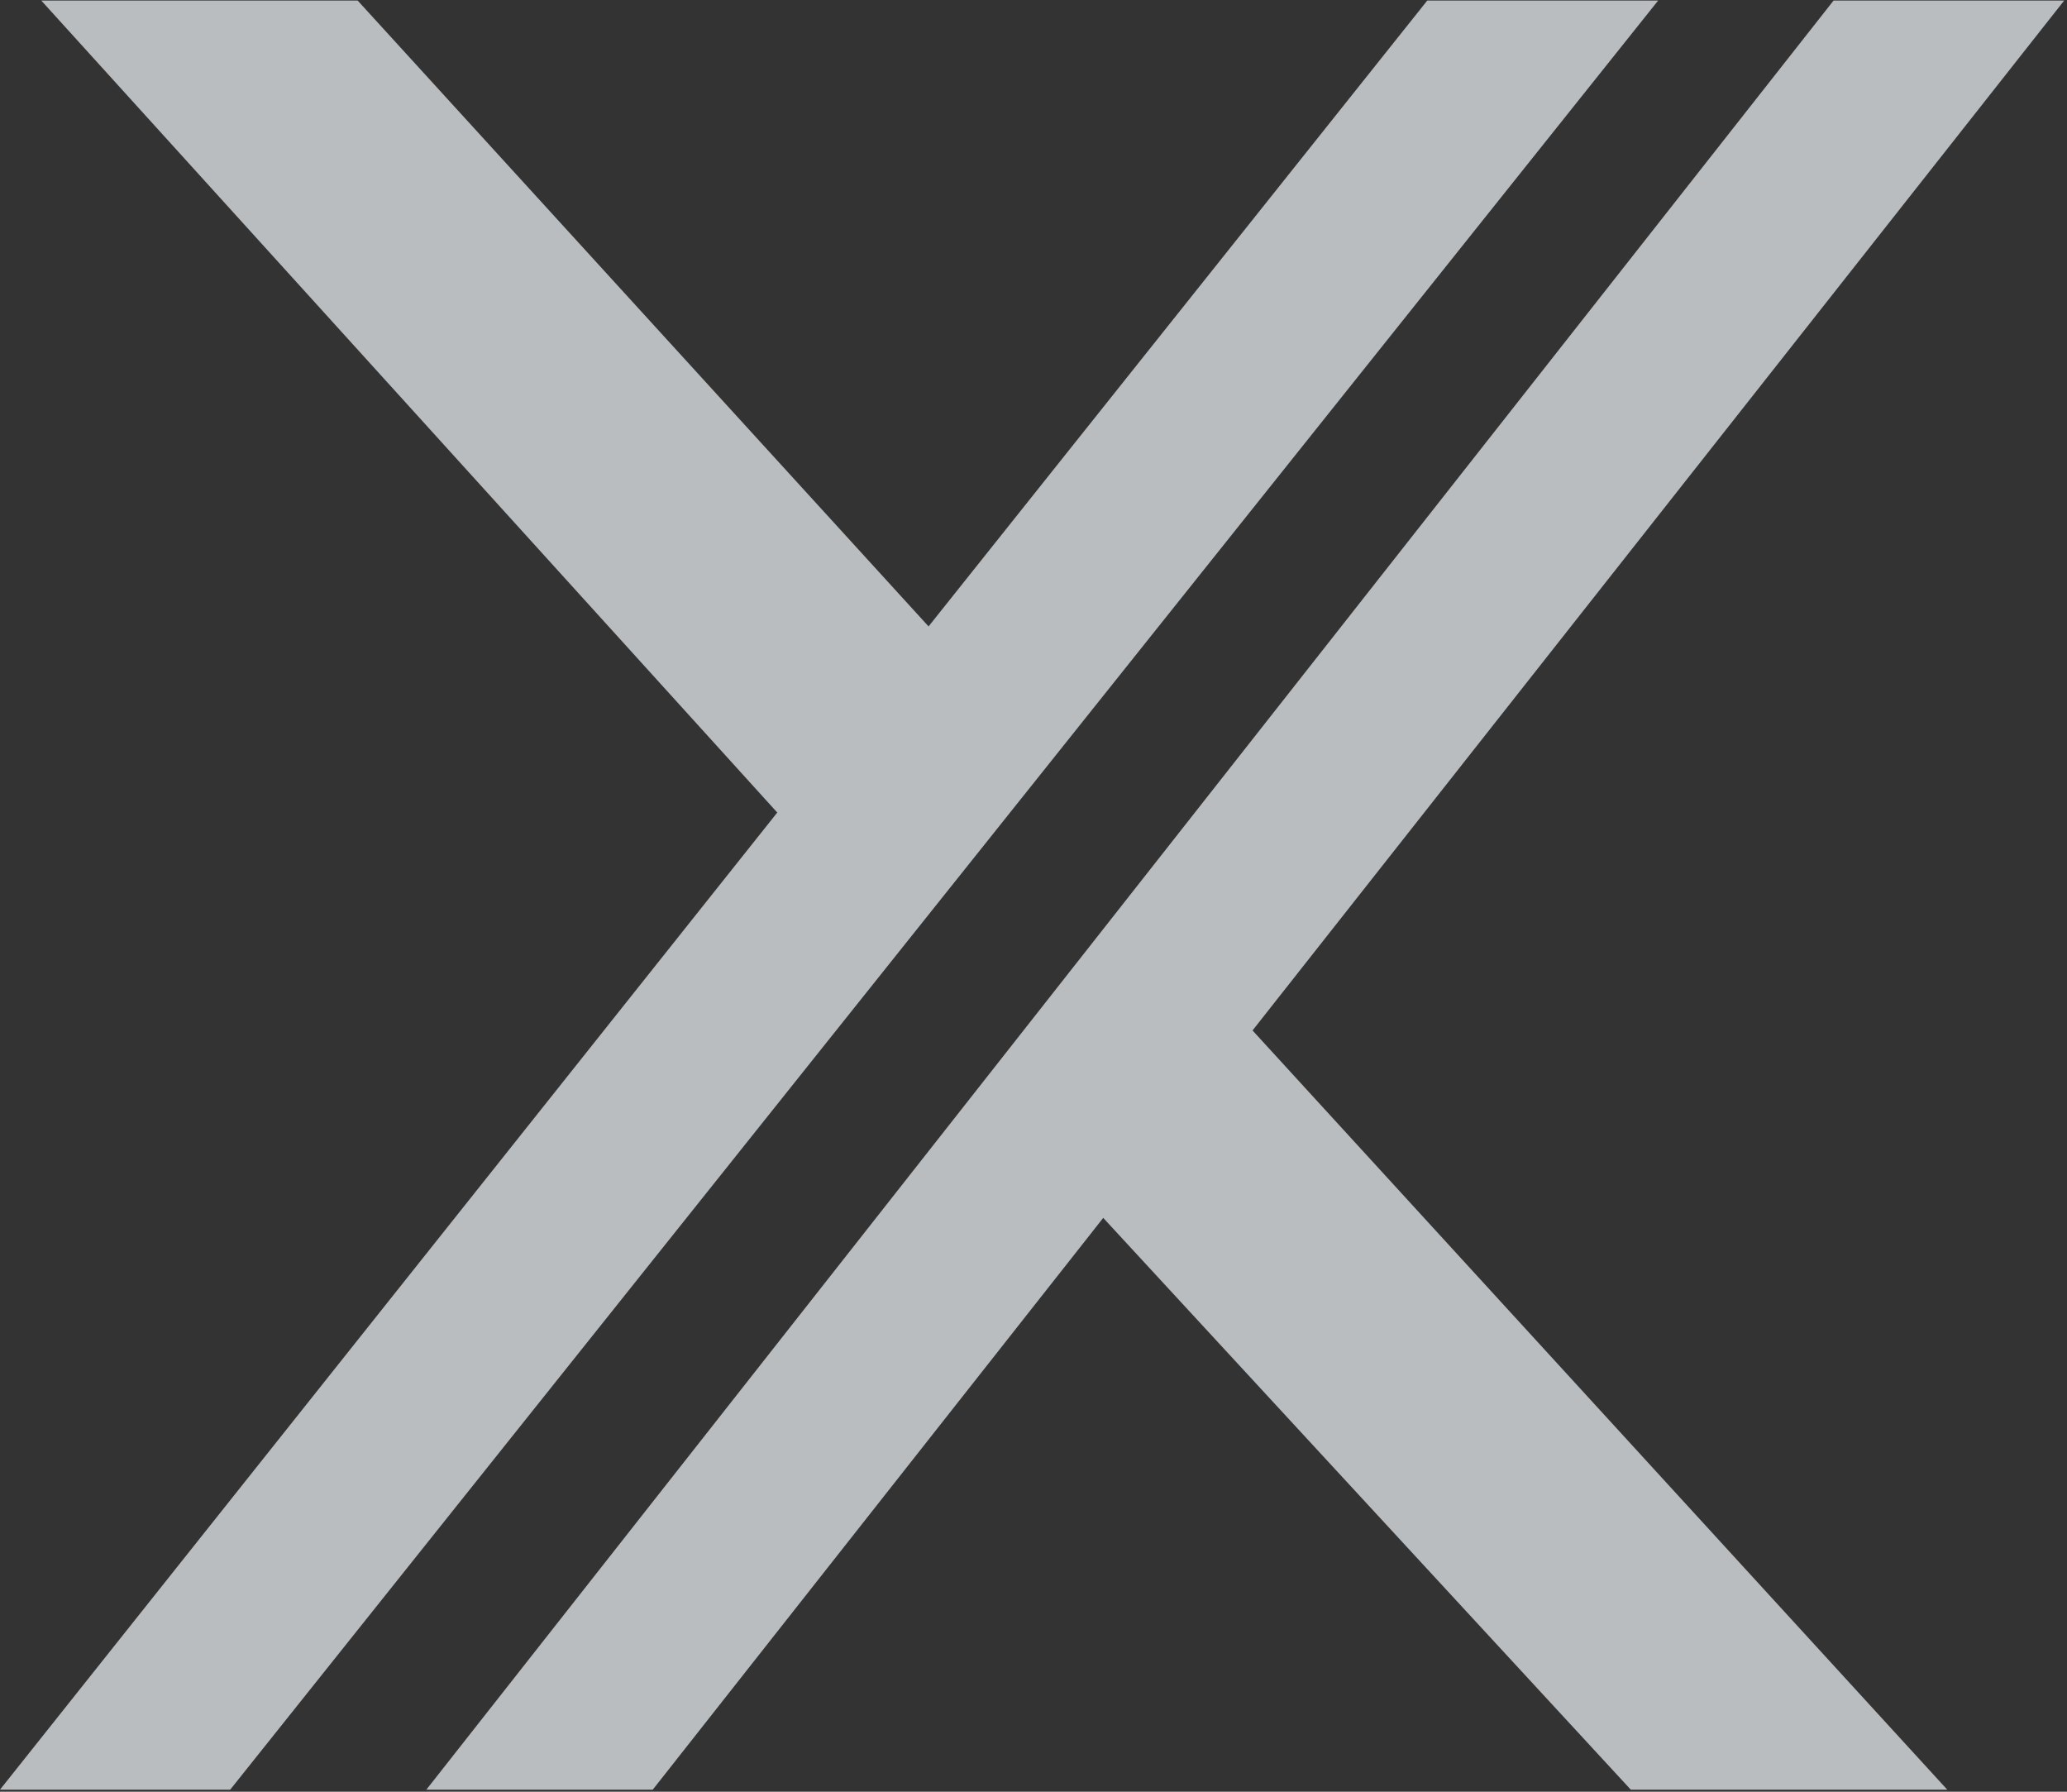
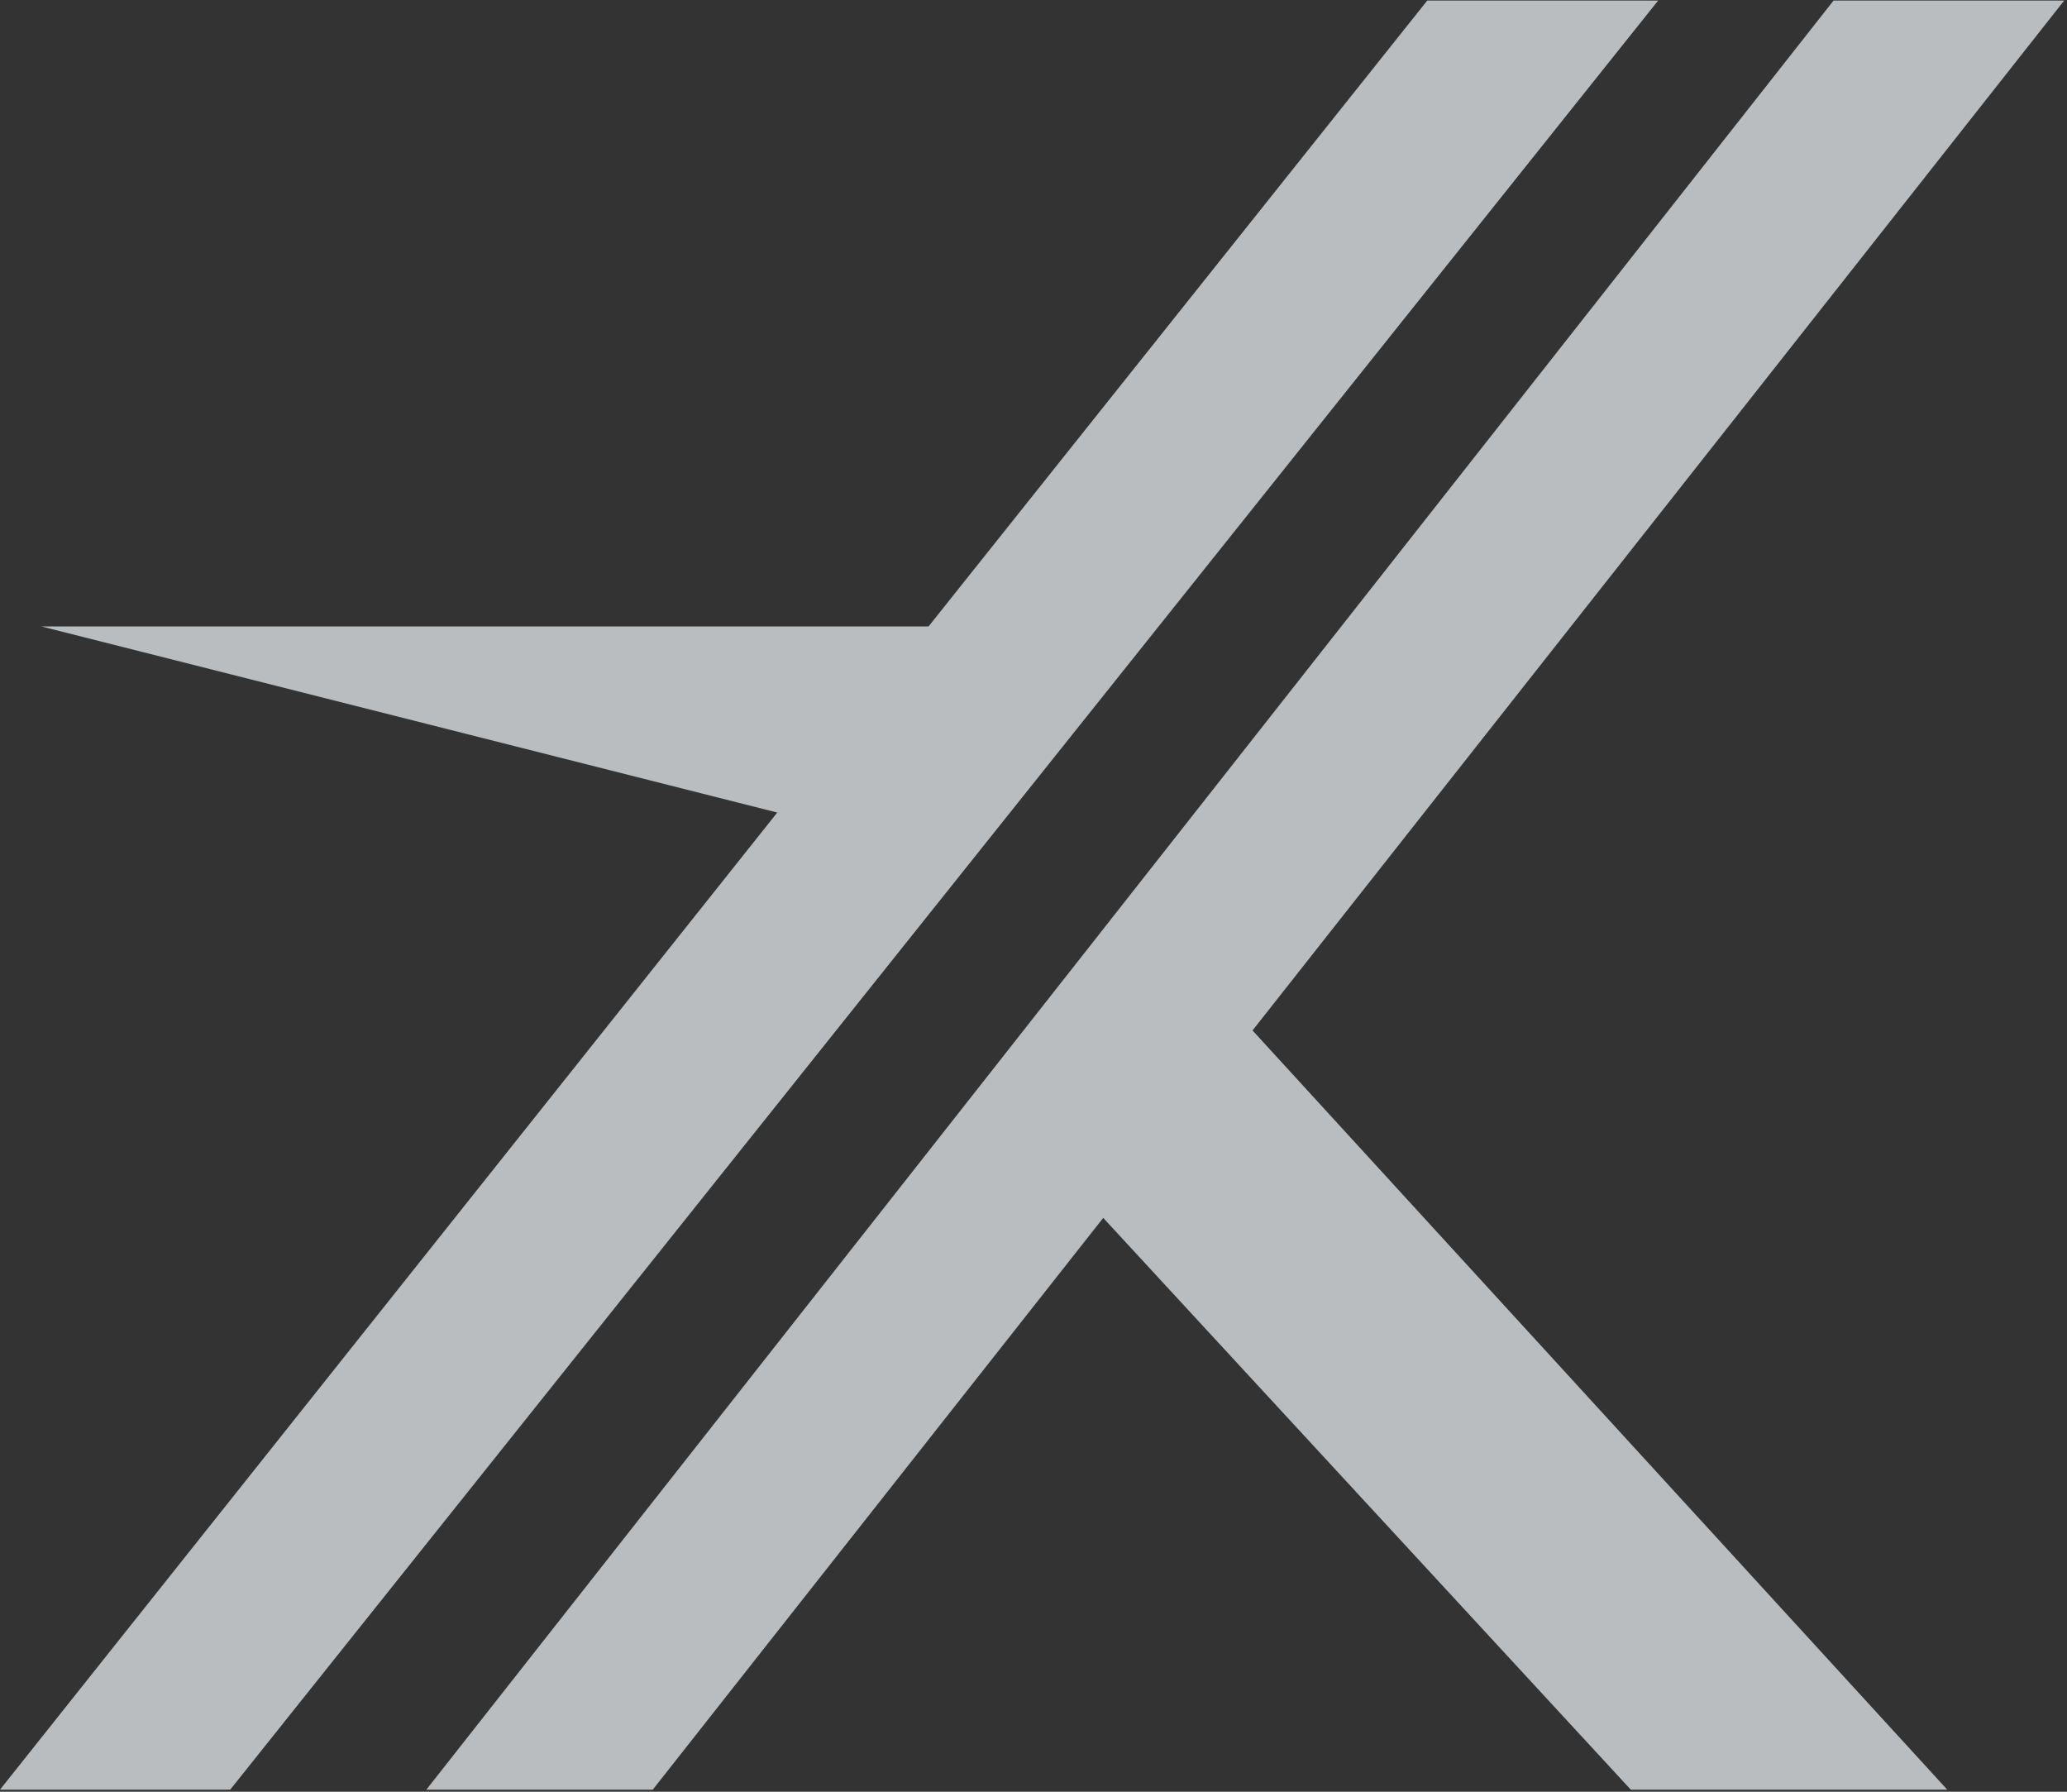
<svg xmlns="http://www.w3.org/2000/svg" width="30" height="26" viewBox="0 0 30 26" fill="none">
  <rect x="0" y="0" width="30" height="26" fill="#333333" stroke="none" />
-   <path d="M23.669 25.97H28.262L18.179 14.953L29.959 0.008L20.715 0.008L13.477 9.09L5.191 0.008H0.599L11.281 11.791L0 25.97L9.474 25.97L16.012 17.673L23.669 25.97H23.669ZM24.066 0.008L26.612 0.008L6.188 25.97H3.341L24.066 0.008Z" fill="#F2F8FD" fill-opacity="0.7" />
+   <path d="M23.669 25.97H28.262L18.179 14.953L29.959 0.008L20.715 0.008L13.477 9.09H0.599L11.281 11.791L0 25.97L9.474 25.97L16.012 17.673L23.669 25.97H23.669ZM24.066 0.008L26.612 0.008L6.188 25.97H3.341L24.066 0.008Z" fill="#F2F8FD" fill-opacity="0.7" />
</svg>